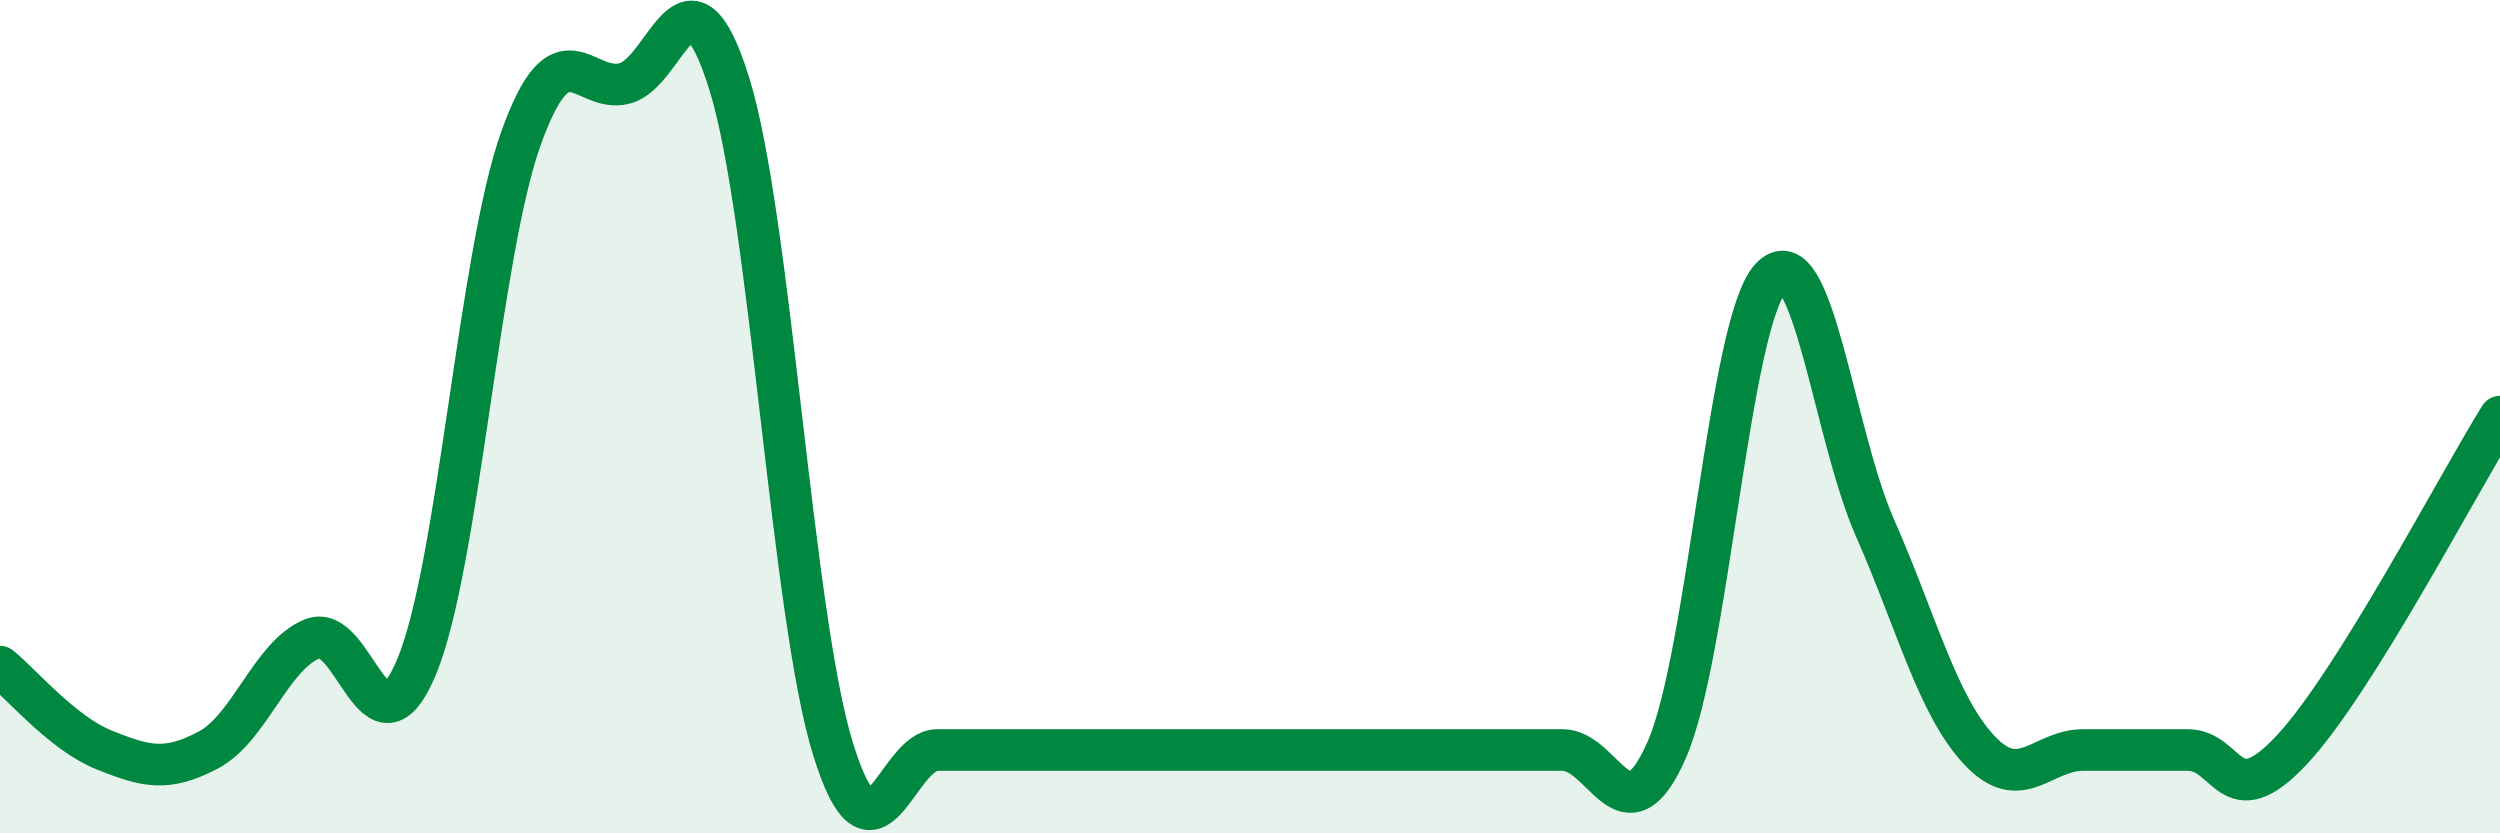
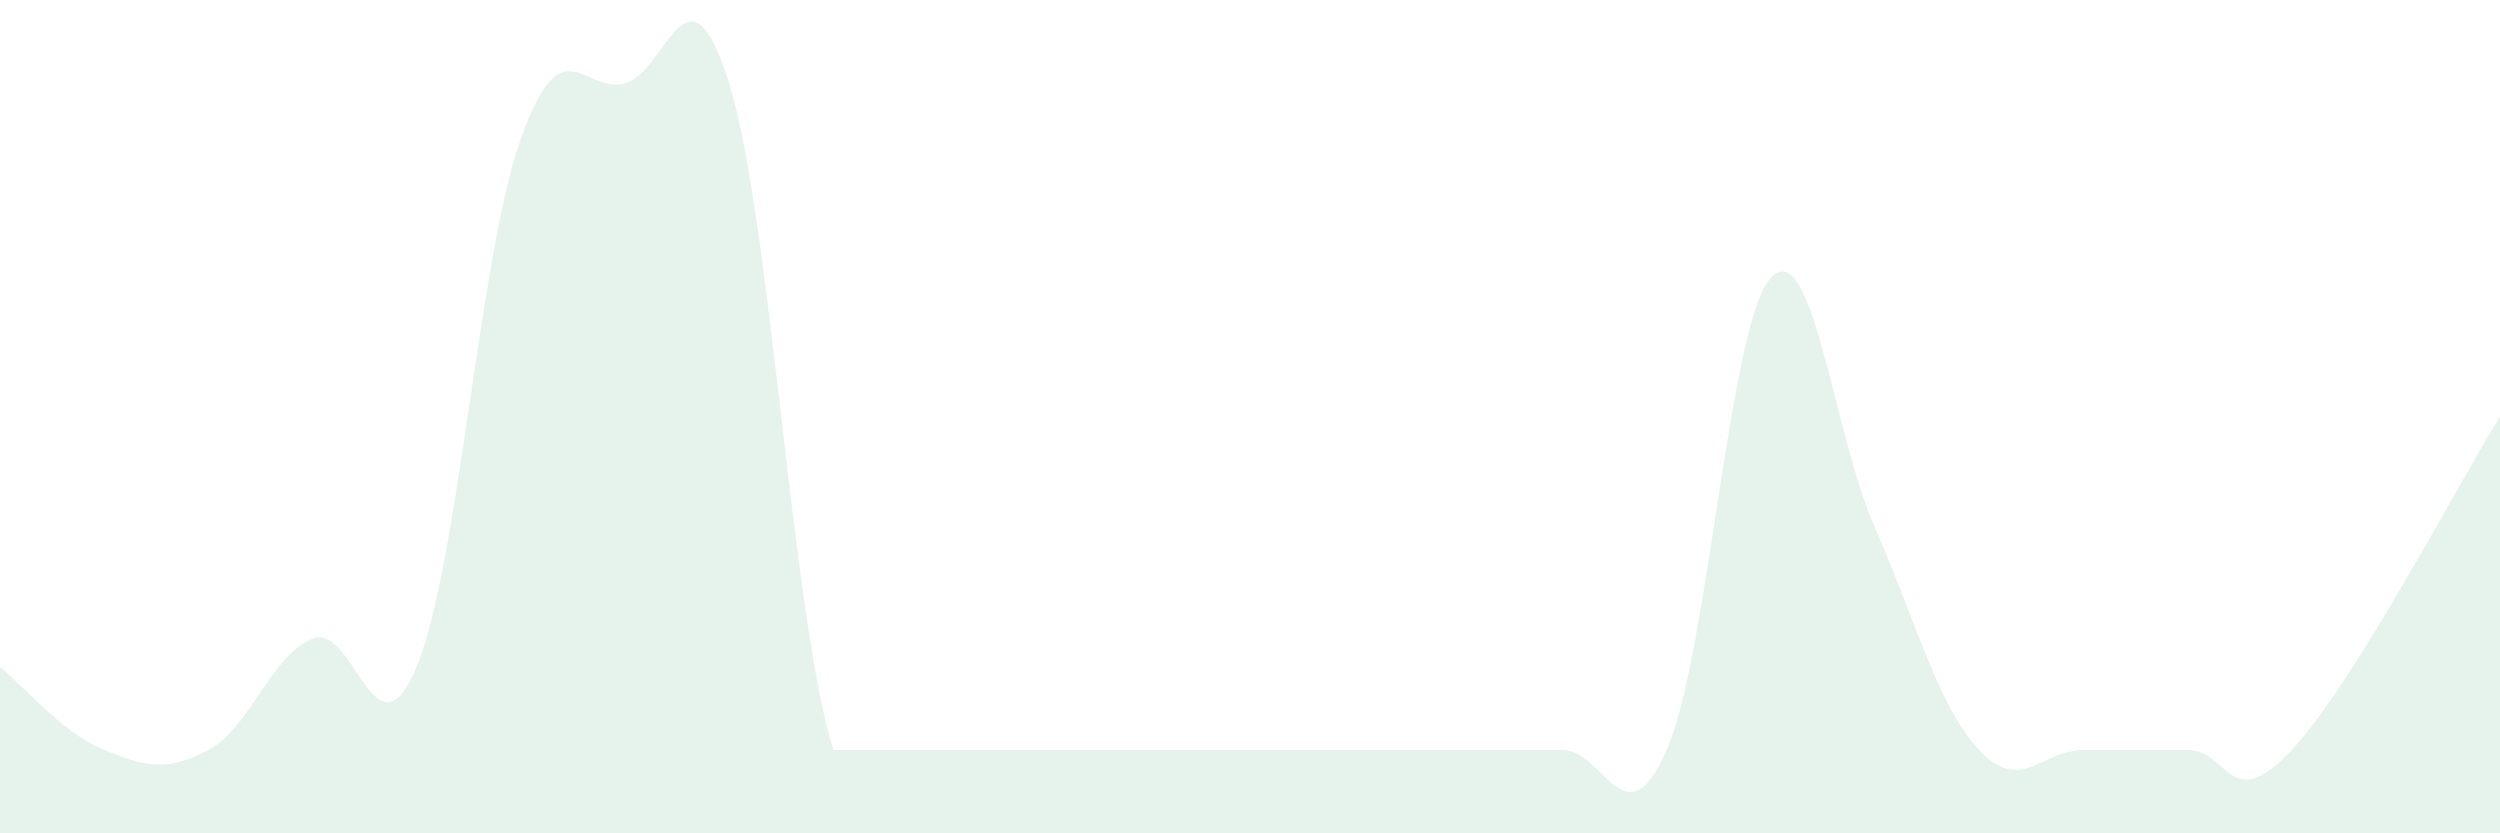
<svg xmlns="http://www.w3.org/2000/svg" width="60" height="20" viewBox="0 0 60 20">
-   <path d="M 0,16 C 0.5,16.4 1.5,17.6 2.5,18 C 3.5,18.4 4,18.53 5,18 C 6,17.47 6.5,15.73 7.5,15.33 C 8.5,14.93 9,18.4 10,16 C 11,13.6 11.5,6.13 12.5,3.33 C 13.5,0.53 14,2.27 15,2 C 16,1.73 16.5,-1.2 17.5,2 C 18.5,5.2 19,14.8 20,18 C 21,21.2 21.5,18 22.5,18 C 23.5,18 24,18 25,18 C 26,18 26.5,18 27.5,18 C 28.5,18 29,18 30,18 C 31,18 31.5,18 32.5,18 C 33.5,18 34,18 35,18 C 36,18 36.5,18 37.5,18 C 38.5,18 39,20.27 40,18 C 41,15.73 41.5,7.74 42.5,6.67 C 43.5,5.6 44,10.4 45,12.67 C 46,14.94 46.5,16.93 47.5,18 C 48.5,19.07 49,18 50,18 C 51,18 51.5,18 52.5,18 C 53.5,18 53.5,19.6 55,18 C 56.5,16.4 59,11.6 60,10L60 20L0 20Z" fill="#008740" opacity="0.1" stroke-linecap="round" stroke-linejoin="round" />
-   <path d="M 0,16 C 0.5,16.4 1.5,17.6 2.5,18 C 3.5,18.4 4,18.53 5,18 C 6,17.47 6.5,15.73 7.5,15.33 C 8.5,14.93 9,18.4 10,16 C 11,13.6 11.5,6.13 12.5,3.33 C 13.5,0.53 14,2.27 15,2 C 16,1.73 16.5,-1.2 17.5,2 C 18.5,5.2 19,14.8 20,18 C 21,21.2 21.5,18 22.5,18 C 23.5,18 24,18 25,18 C 26,18 26.5,18 27.5,18 C 28.5,18 29,18 30,18 C 31,18 31.5,18 32.5,18 C 33.5,18 34,18 35,18 C 36,18 36.5,18 37.5,18 C 38.5,18 39,20.27 40,18 C 41,15.73 41.5,7.74 42.5,6.67 C 43.5,5.6 44,10.4 45,12.67 C 46,14.94 46.5,16.93 47.5,18 C 48.5,19.07 49,18 50,18 C 51,18 51.5,18 52.5,18 C 53.5,18 53.5,19.6 55,18 C 56.5,16.4 59,11.6 60,10" stroke="#008740" stroke-width="1" fill="none" stroke-linecap="round" stroke-linejoin="round" />
+   <path d="M 0,16 C 0.5,16.4 1.5,17.6 2.5,18 C 3.5,18.4 4,18.53 5,18 C 6,17.47 6.5,15.73 7.5,15.33 C 8.5,14.93 9,18.4 10,16 C 11,13.6 11.5,6.13 12.5,3.33 C 13.5,0.53 14,2.27 15,2 C 16,1.73 16.5,-1.2 17.5,2 C 18.5,5.2 19,14.8 20,18 C 23.5,18 24,18 25,18 C 26,18 26.5,18 27.5,18 C 28.5,18 29,18 30,18 C 31,18 31.5,18 32.5,18 C 33.5,18 34,18 35,18 C 36,18 36.5,18 37.5,18 C 38.5,18 39,20.27 40,18 C 41,15.73 41.5,7.74 42.5,6.67 C 43.5,5.6 44,10.4 45,12.67 C 46,14.94 46.5,16.93 47.5,18 C 48.5,19.07 49,18 50,18 C 51,18 51.5,18 52.5,18 C 53.5,18 53.5,19.6 55,18 C 56.5,16.4 59,11.6 60,10L60 20L0 20Z" fill="#008740" opacity="0.1" stroke-linecap="round" stroke-linejoin="round" />
</svg>